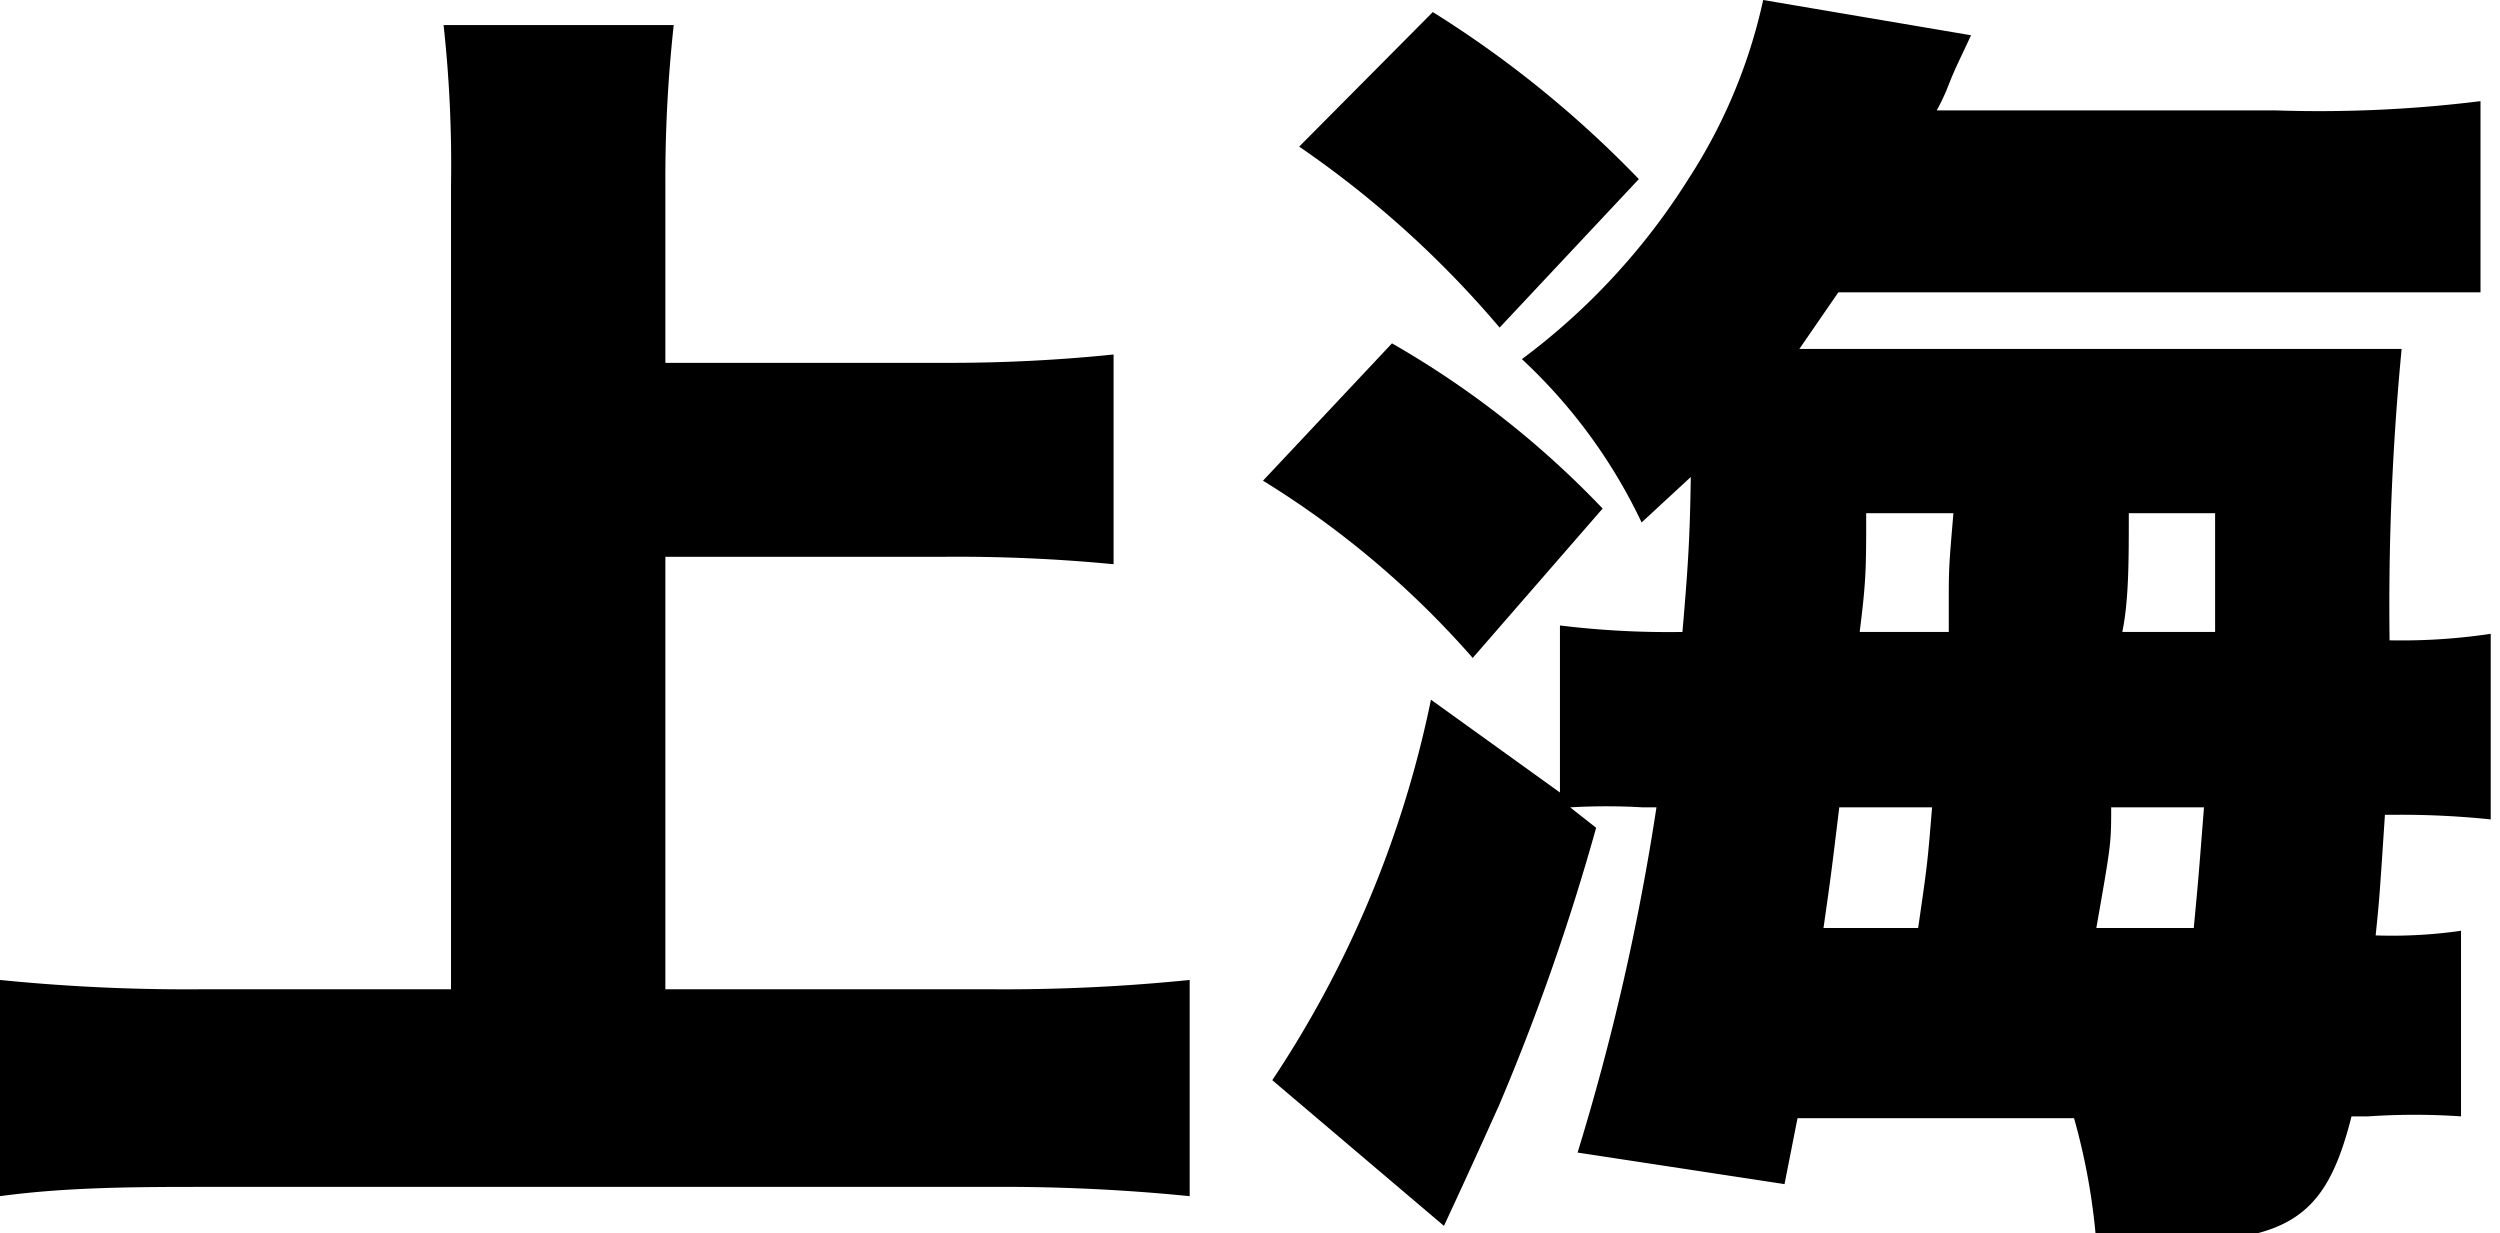
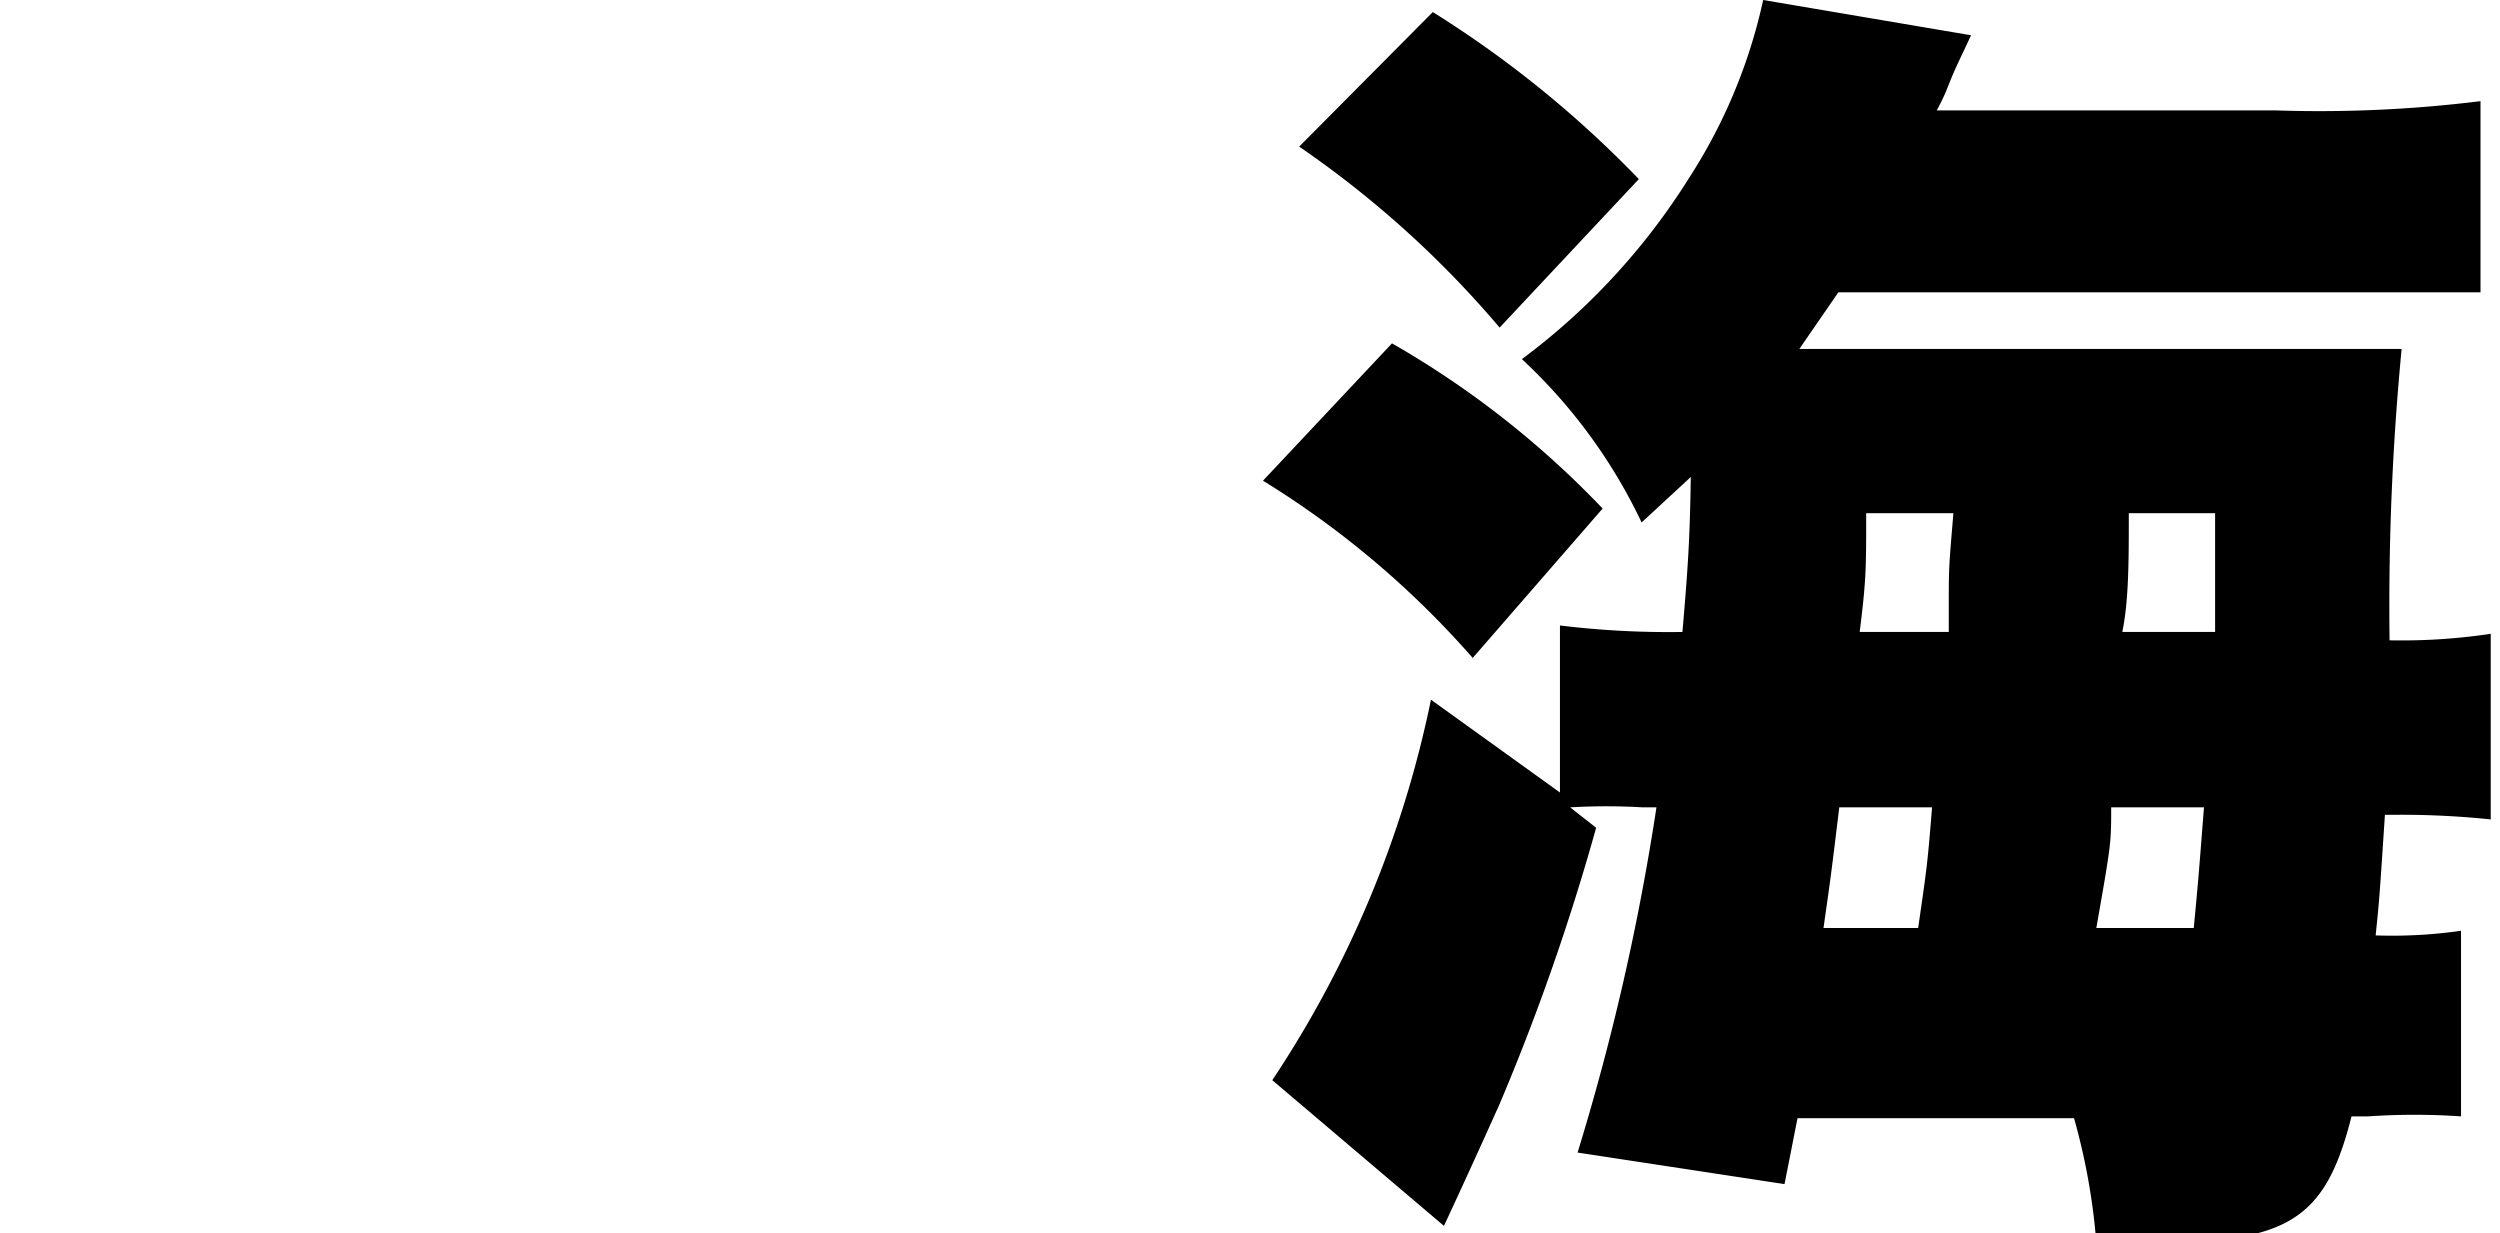
<svg xmlns="http://www.w3.org/2000/svg" viewBox="0 0 26.94 13.29">
  <g id="レイヤー_2" data-name="レイヤー 2">
    <g id="レイヤー_1-2" data-name="レイヤー 1">
-       <path d="M7.17,10.66h3.46a19.82,19.82,0,0,0,2.19-.1v2.33a20.17,20.17,0,0,0-2.15-.1H2.23c-.72,0-1.5,0-2.23.1V10.56a20.1,20.1,0,0,0,2.23.1H4.86V2A13.8,13.8,0,0,0,4.78.27H7.26A15.27,15.27,0,0,0,7.17,2V3.91h3A17.3,17.3,0,0,0,12,3.82V6.08A17.6,17.6,0,0,0,10.17,6h-3Z" />
      <path d="M15,3.7a10,10,0,0,1,2.27,1.78l-1.4,1.61a9.88,9.88,0,0,0-2.26-1.91Zm2.7,5a6.68,6.68,0,0,0-.78,0l.28.22a24.53,24.53,0,0,1-1.05,3c-.06.13-.25.56-.59,1.29l-1.85-1.57a11.58,11.58,0,0,0,1.71-4.1l1.39,1V6.74a9.61,9.61,0,0,0,1.32.07c.06-.7.08-1,.09-1.67l-.53.49a5.78,5.78,0,0,0-1.29-1.76A7.18,7.18,0,0,0,18.2,1.92,5.8,5.8,0,0,0,19,0l2.24.38c-.12.26-.16.33-.24.53a2.16,2.16,0,0,1-.13.28h3.66a14.12,14.12,0,0,0,2.2-.1V3.15c-.44,0-.88,0-1.92,0h-5l-.42.61h5c.7,0,1.19,0,1.49,0a28.86,28.86,0,0,0-.13,3.14,6.47,6.47,0,0,0,1.09-.07v2a9.32,9.32,0,0,0-1-.05h-.14c-.06.91-.06.91-.1,1.3a5.22,5.22,0,0,0,.92-.05v2a7.34,7.34,0,0,0-1,0h-.18c-.28,1.11-.68,1.36-2.12,1.36l-.63,0a6.93,6.93,0,0,0-.24-1.34H19.37l-.14.71L17,12.42a25.83,25.83,0,0,0,.85-3.72ZM15.44.13a11.64,11.64,0,0,1,2.22,1.8l-1.5,1.6A10.93,10.93,0,0,0,14,1.58ZM20.67,10c.1-.69.1-.69.15-1.3h-1c-.09.74-.09.74-.17,1.3Zm-.56-4.47c0,.6,0,.72-.07,1.28H21c0-.13,0-.23,0-.28,0-.41,0-.41.05-1ZM23.64,10c.05-.53.05-.53.11-1.3h-1c0,.39,0,.39-.16,1.3Zm-.7-4.47c0,.51,0,.94-.07,1.28h1c0-.77,0-.77,0-1.28Z" />
    </g>
  </g>
</svg>